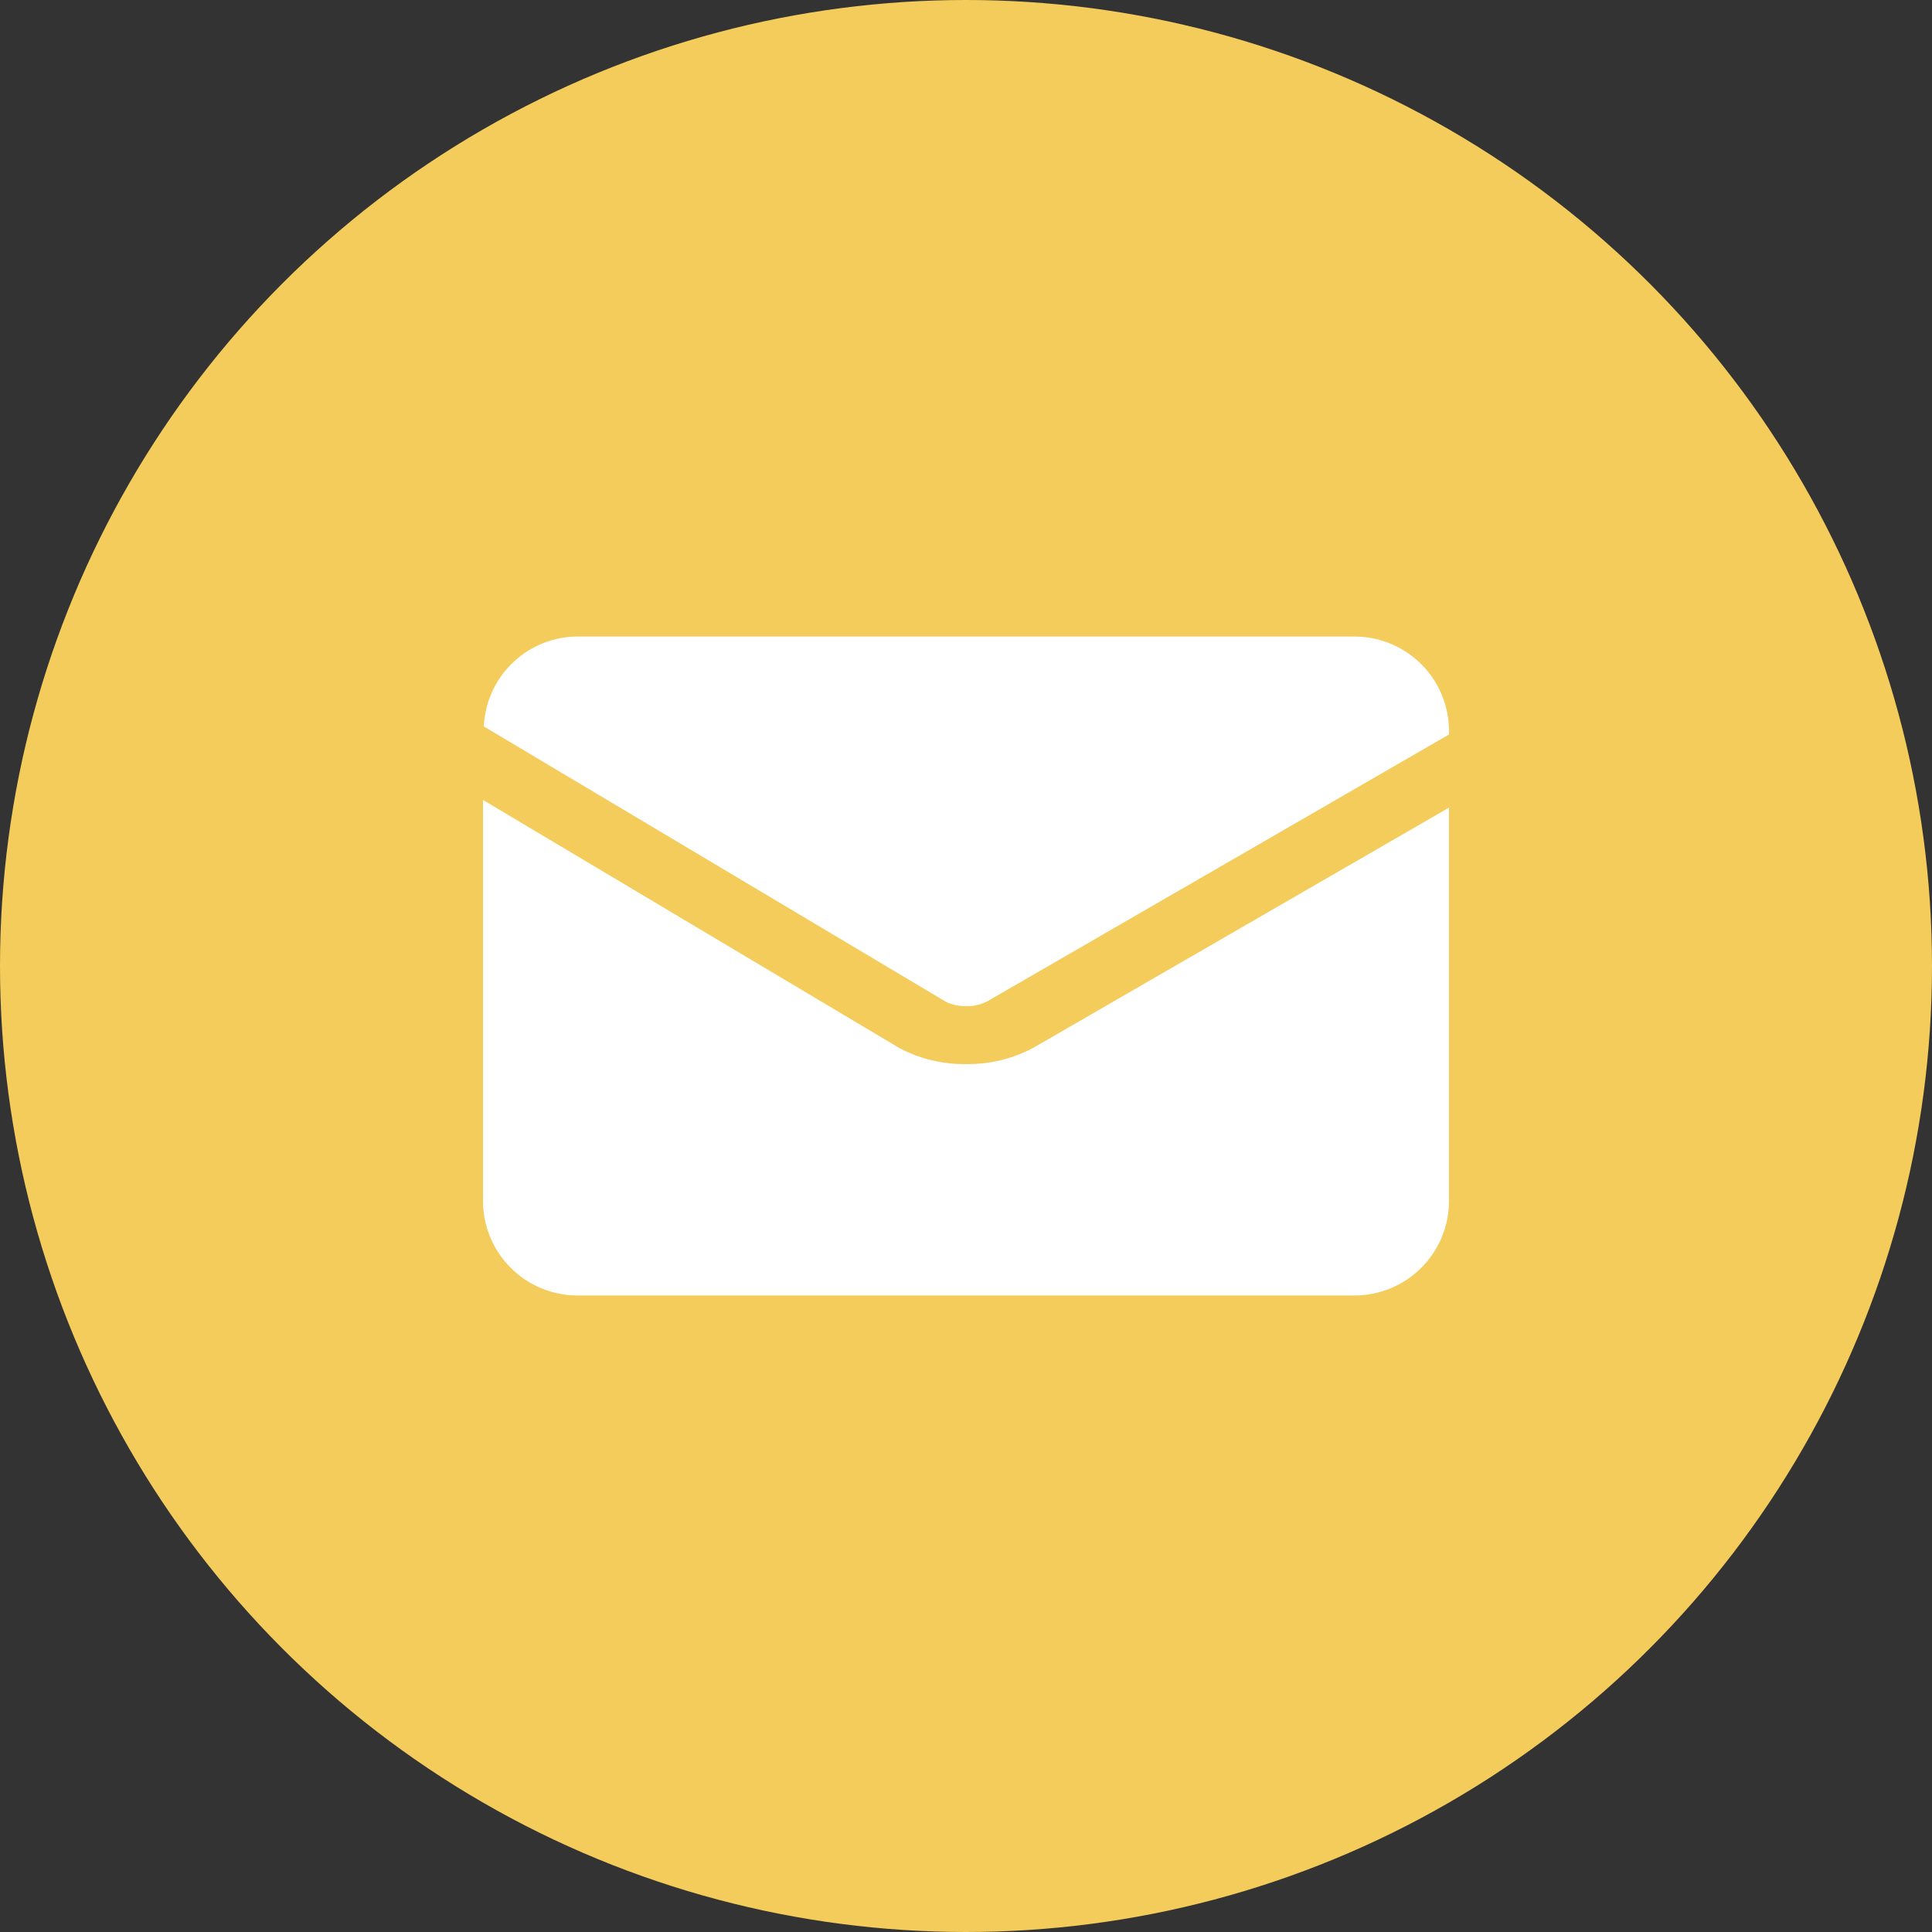
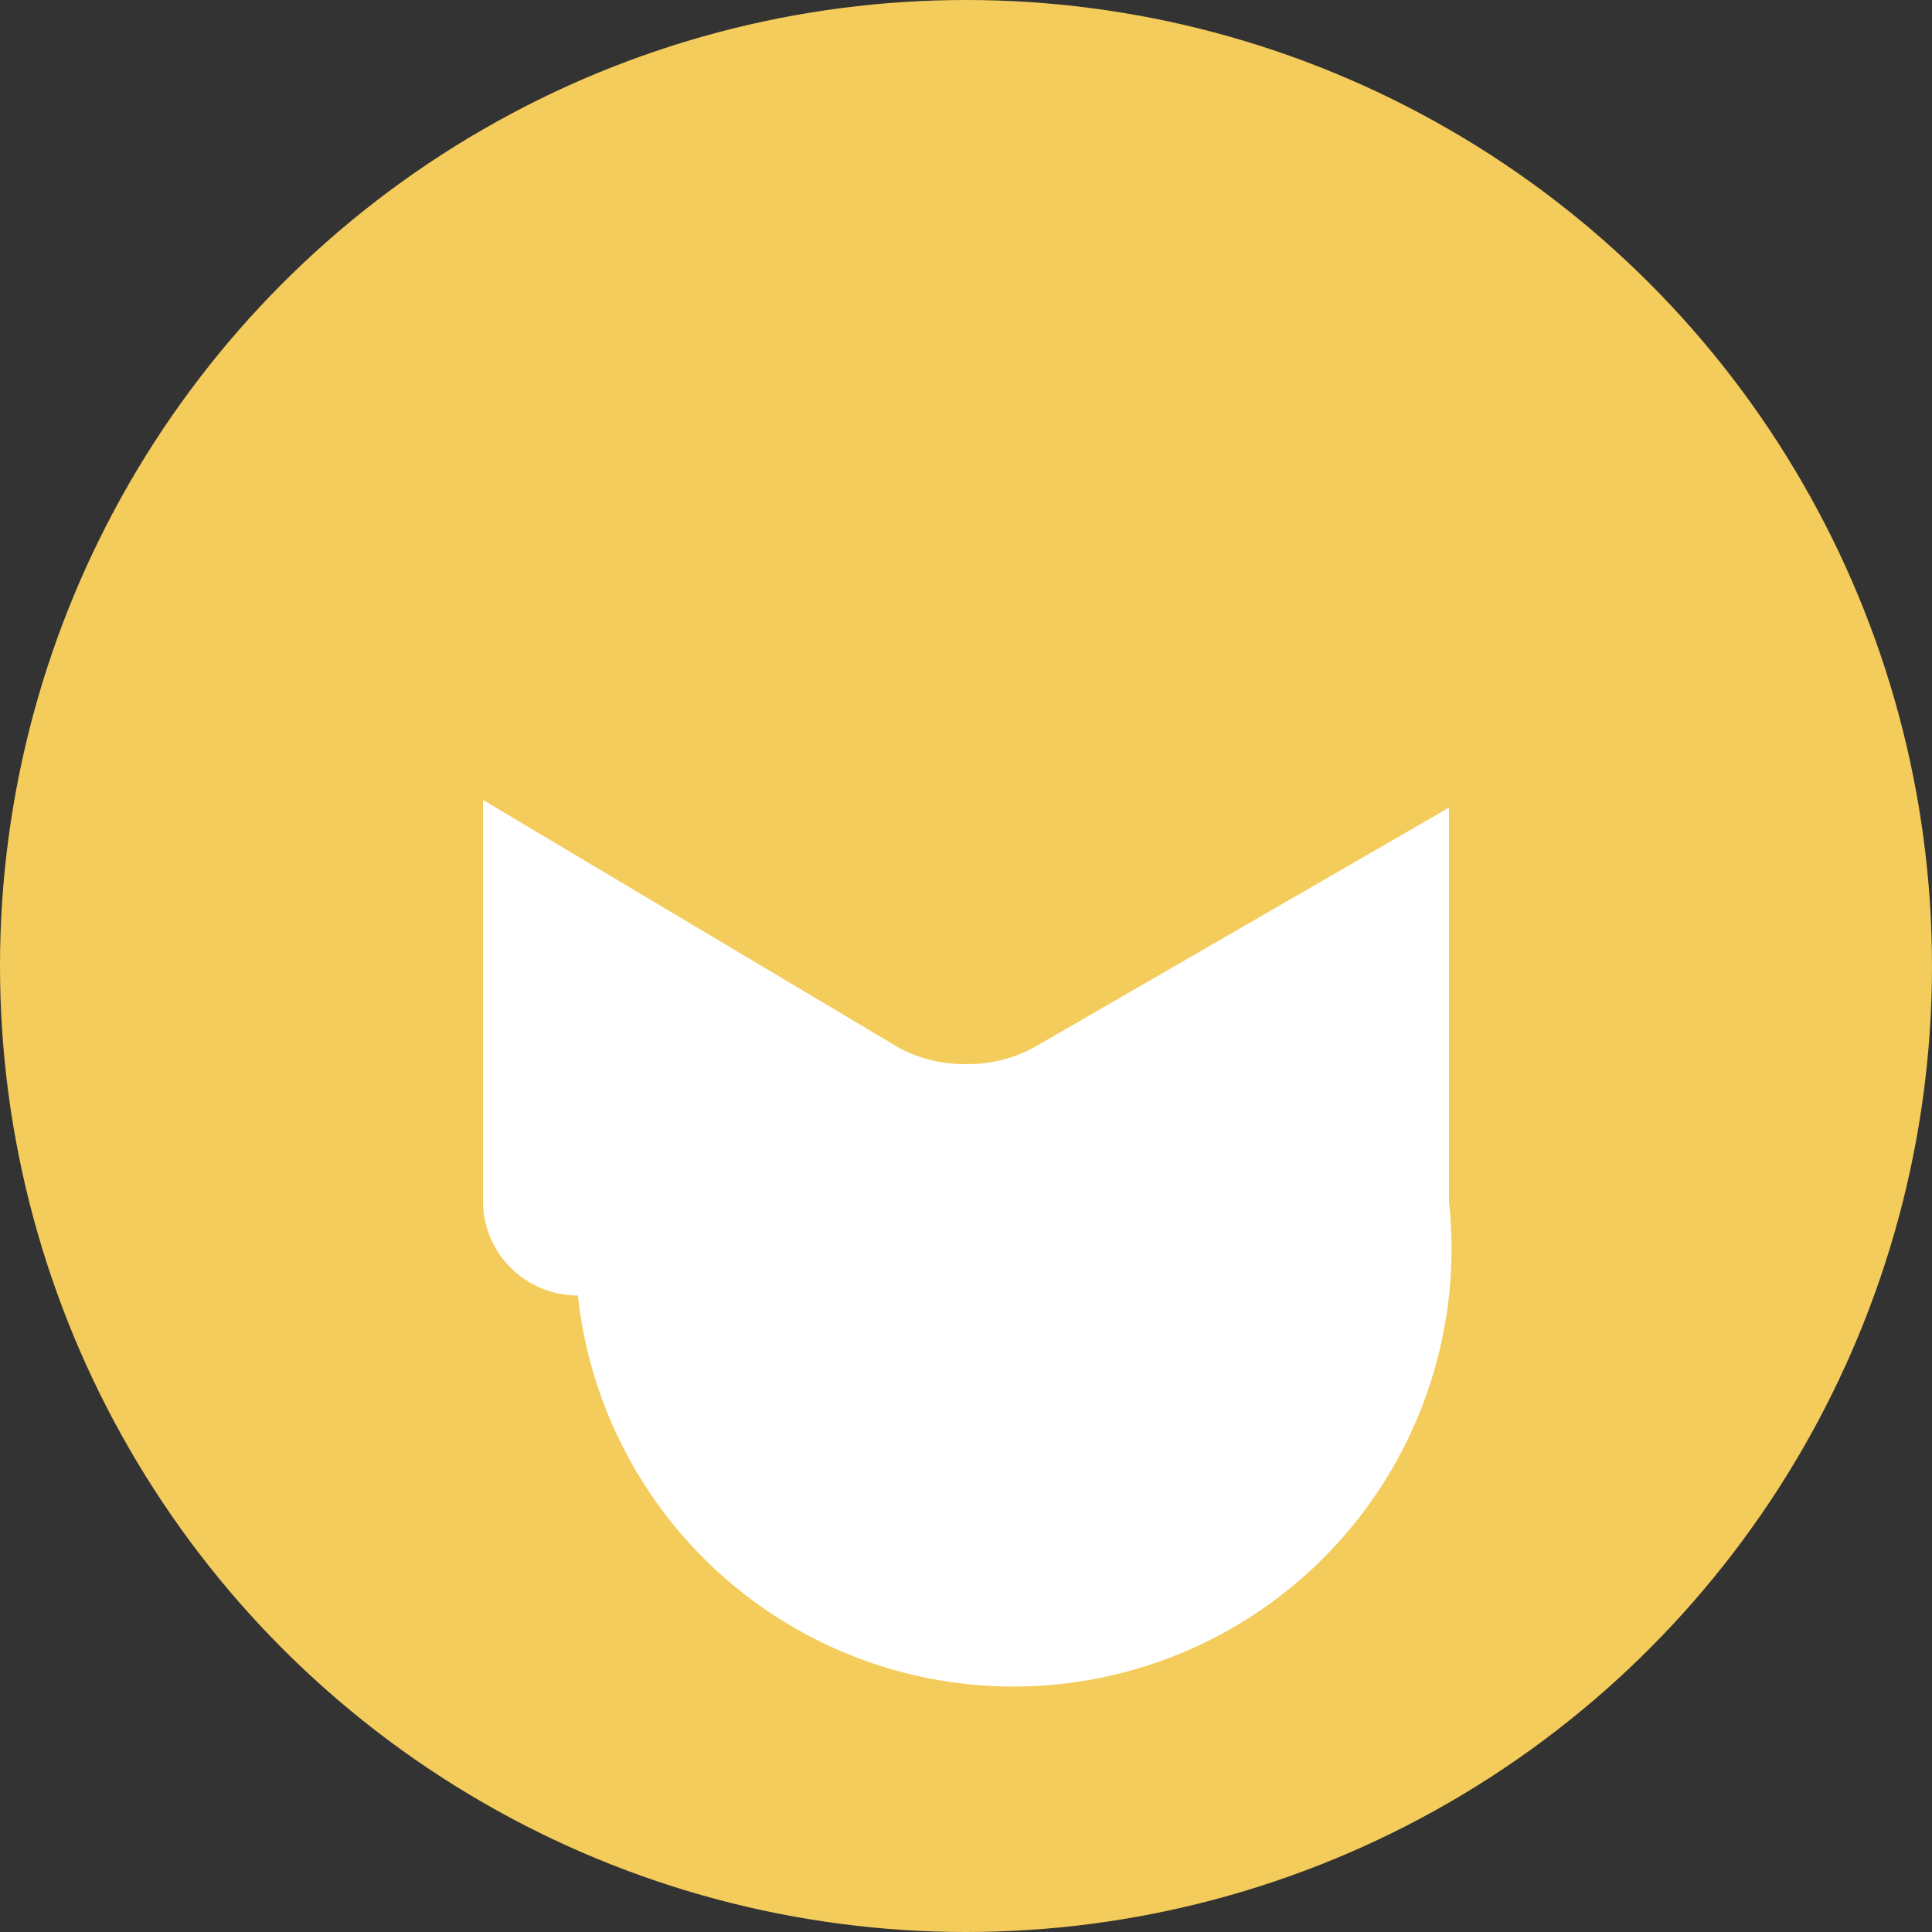
<svg xmlns="http://www.w3.org/2000/svg" id="icon07" width="112" height="112" viewBox="0 0 112 112">
  <rect x="0" y="0" width="112" height="112" fill="#333333" stroke="none" />
  <defs>
    <style>
      .cls-1 {
        fill: #f4cc5b;
      }

      .cls-2 {
        fill: #fff;
      }
    </style>
  </defs>
  <circle id="楕円形_6337" data-name="楕円形 6337" class="cls-1" cx="56" cy="56" r="56" />
  <g id="グループ_2130" data-name="グループ 2130">
-     <path id="パス_1832" data-name="パス 1832" class="cls-2" d="M56.011,61.685a8,8,0,0,1-4.005-1L52,60.675l-24-14.3V69.648A5.484,5.484,0,0,0,33.5,75.1h45A5.483,5.483,0,0,0,84,69.648V46.818L60,60.687A7.964,7.964,0,0,1,56.011,61.685Z" />
-     <path id="パス_1833" data-name="パス 1833" class="cls-2" d="M78.5,36.9h-45a5.46,5.46,0,0,0-5.452,5.212L54.824,58.068A2.49,2.49,0,0,0,56,58.324a.031.031,0,0,1,.019,0,2.515,2.515,0,0,0,1.187-.26L84,42.579v-.226A5.484,5.484,0,0,0,78.5,36.9Z" />
+     <path id="パス_1832" data-name="パス 1832" class="cls-2" d="M56.011,61.685a8,8,0,0,1-4.005-1L52,60.675l-24-14.3V69.648A5.484,5.484,0,0,0,33.5,75.1A5.483,5.483,0,0,0,84,69.648V46.818L60,60.687A7.964,7.964,0,0,1,56.011,61.685Z" />
  </g>
</svg>